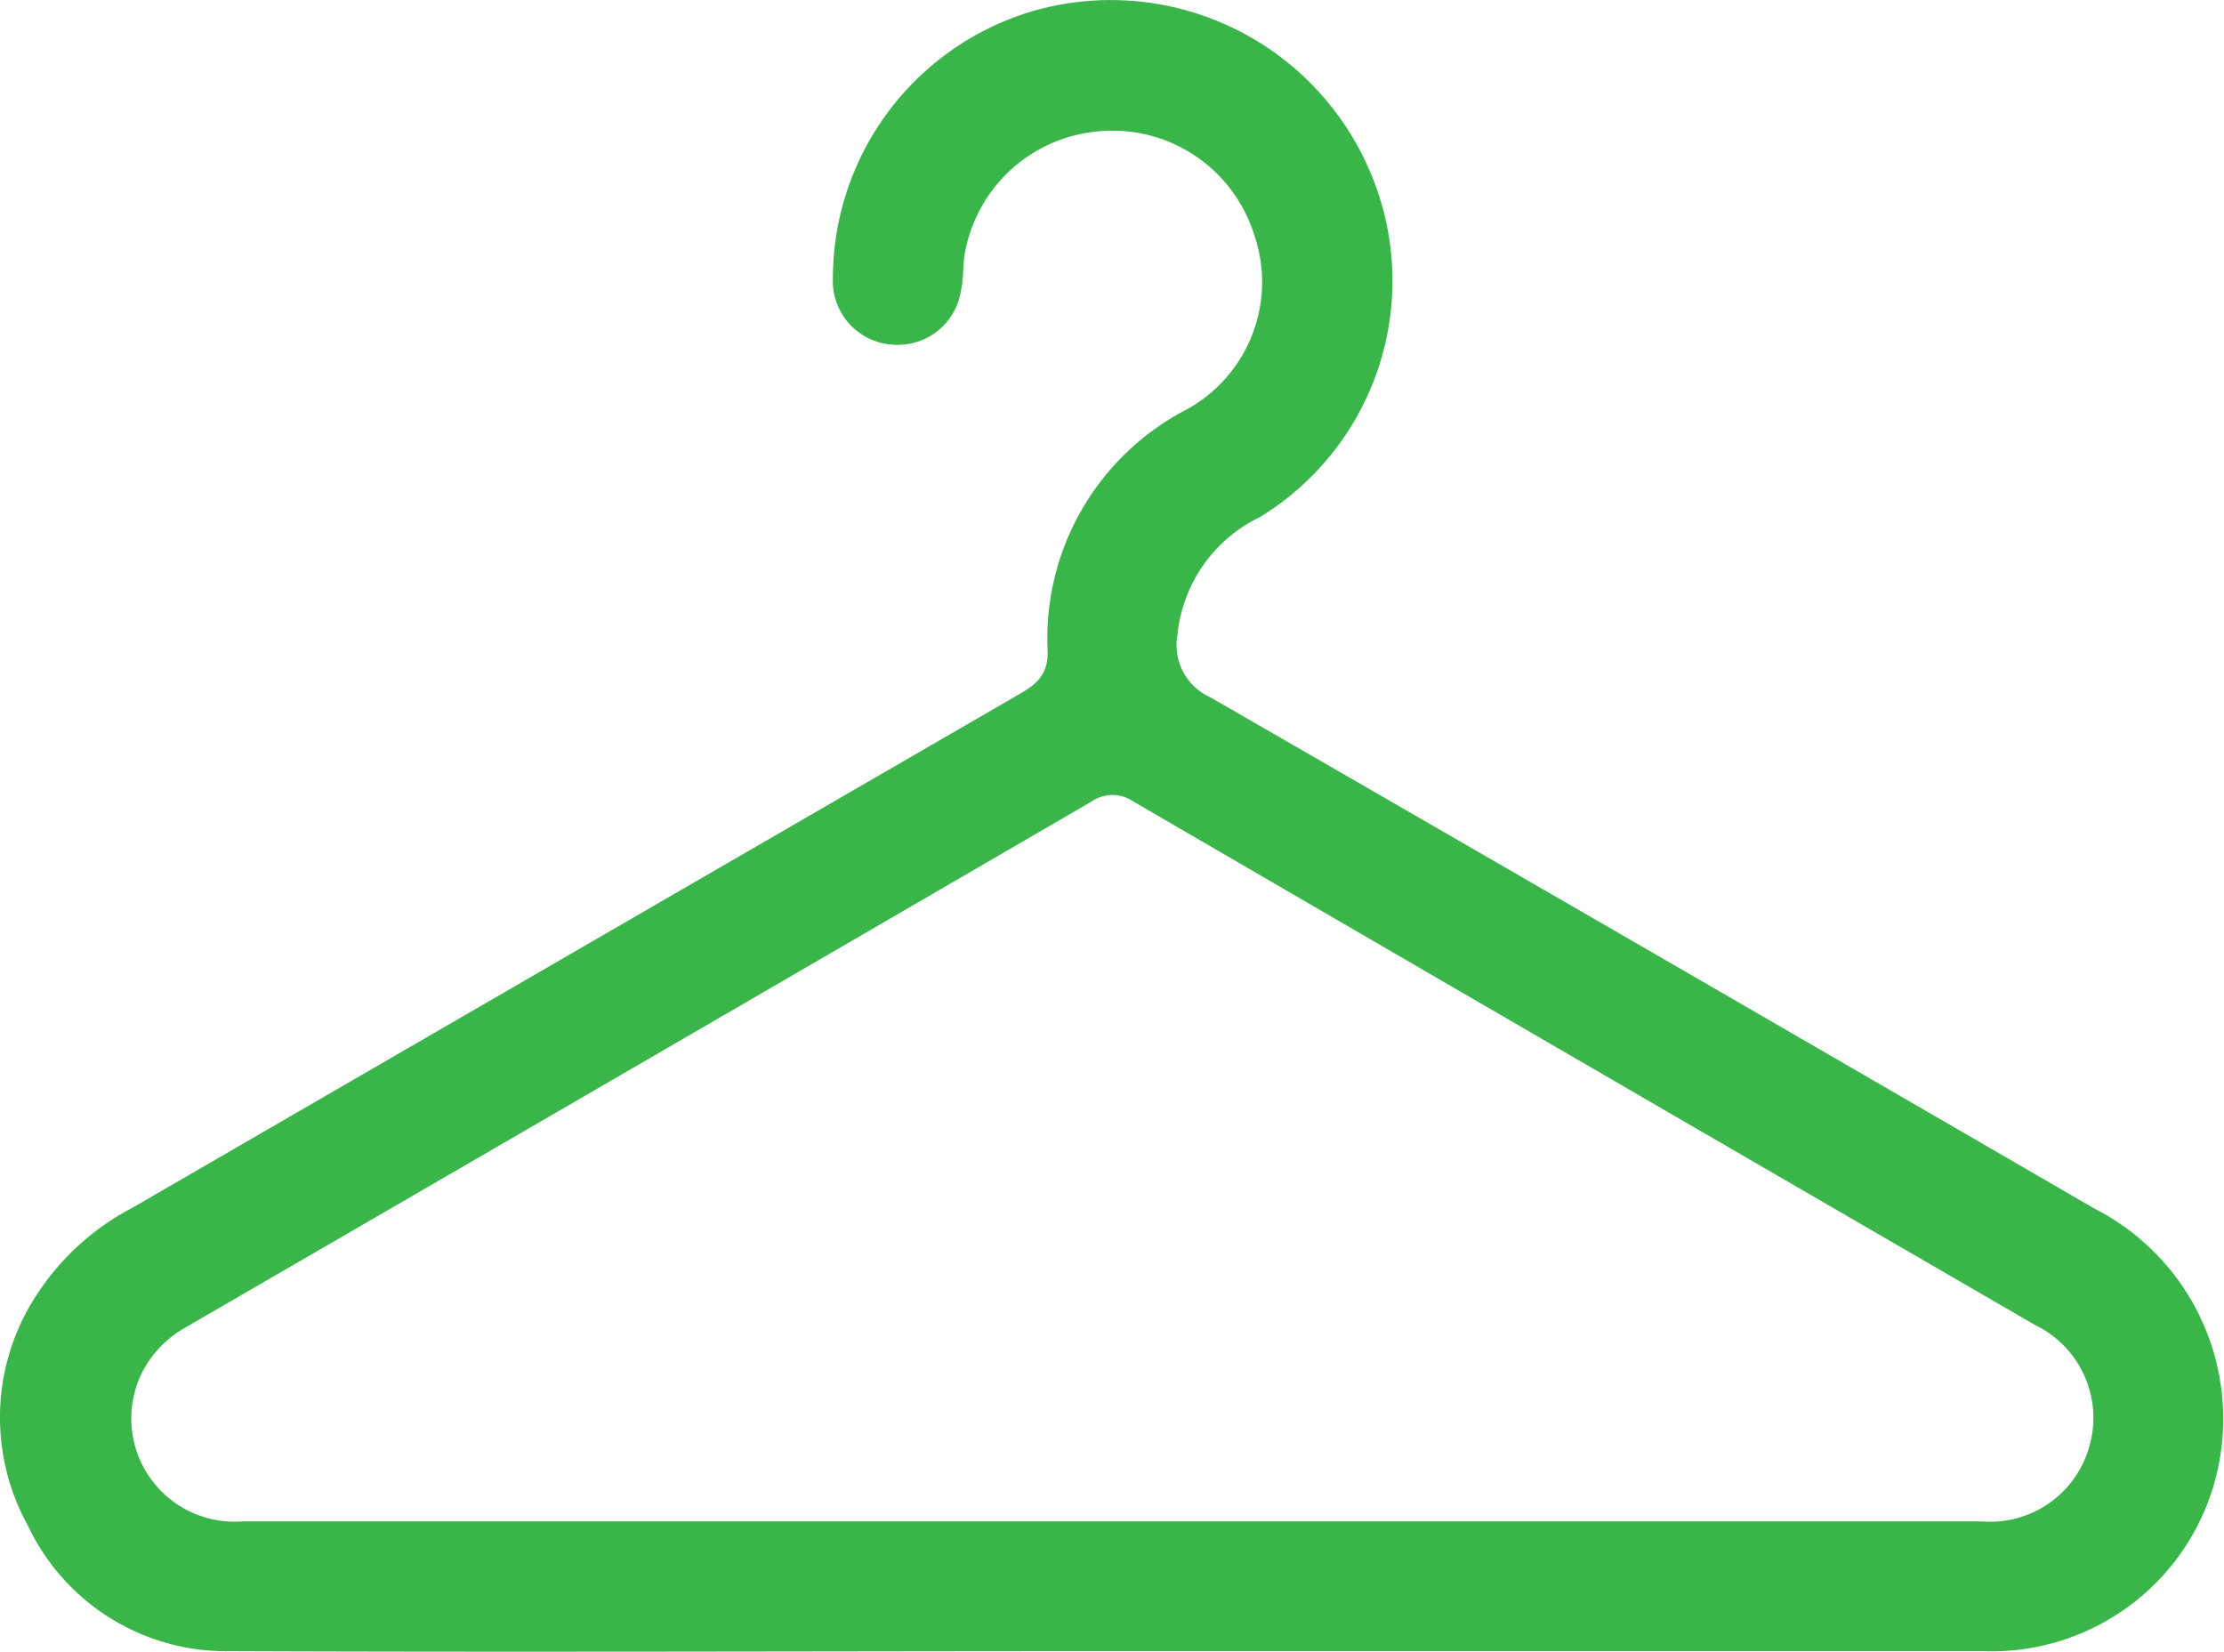
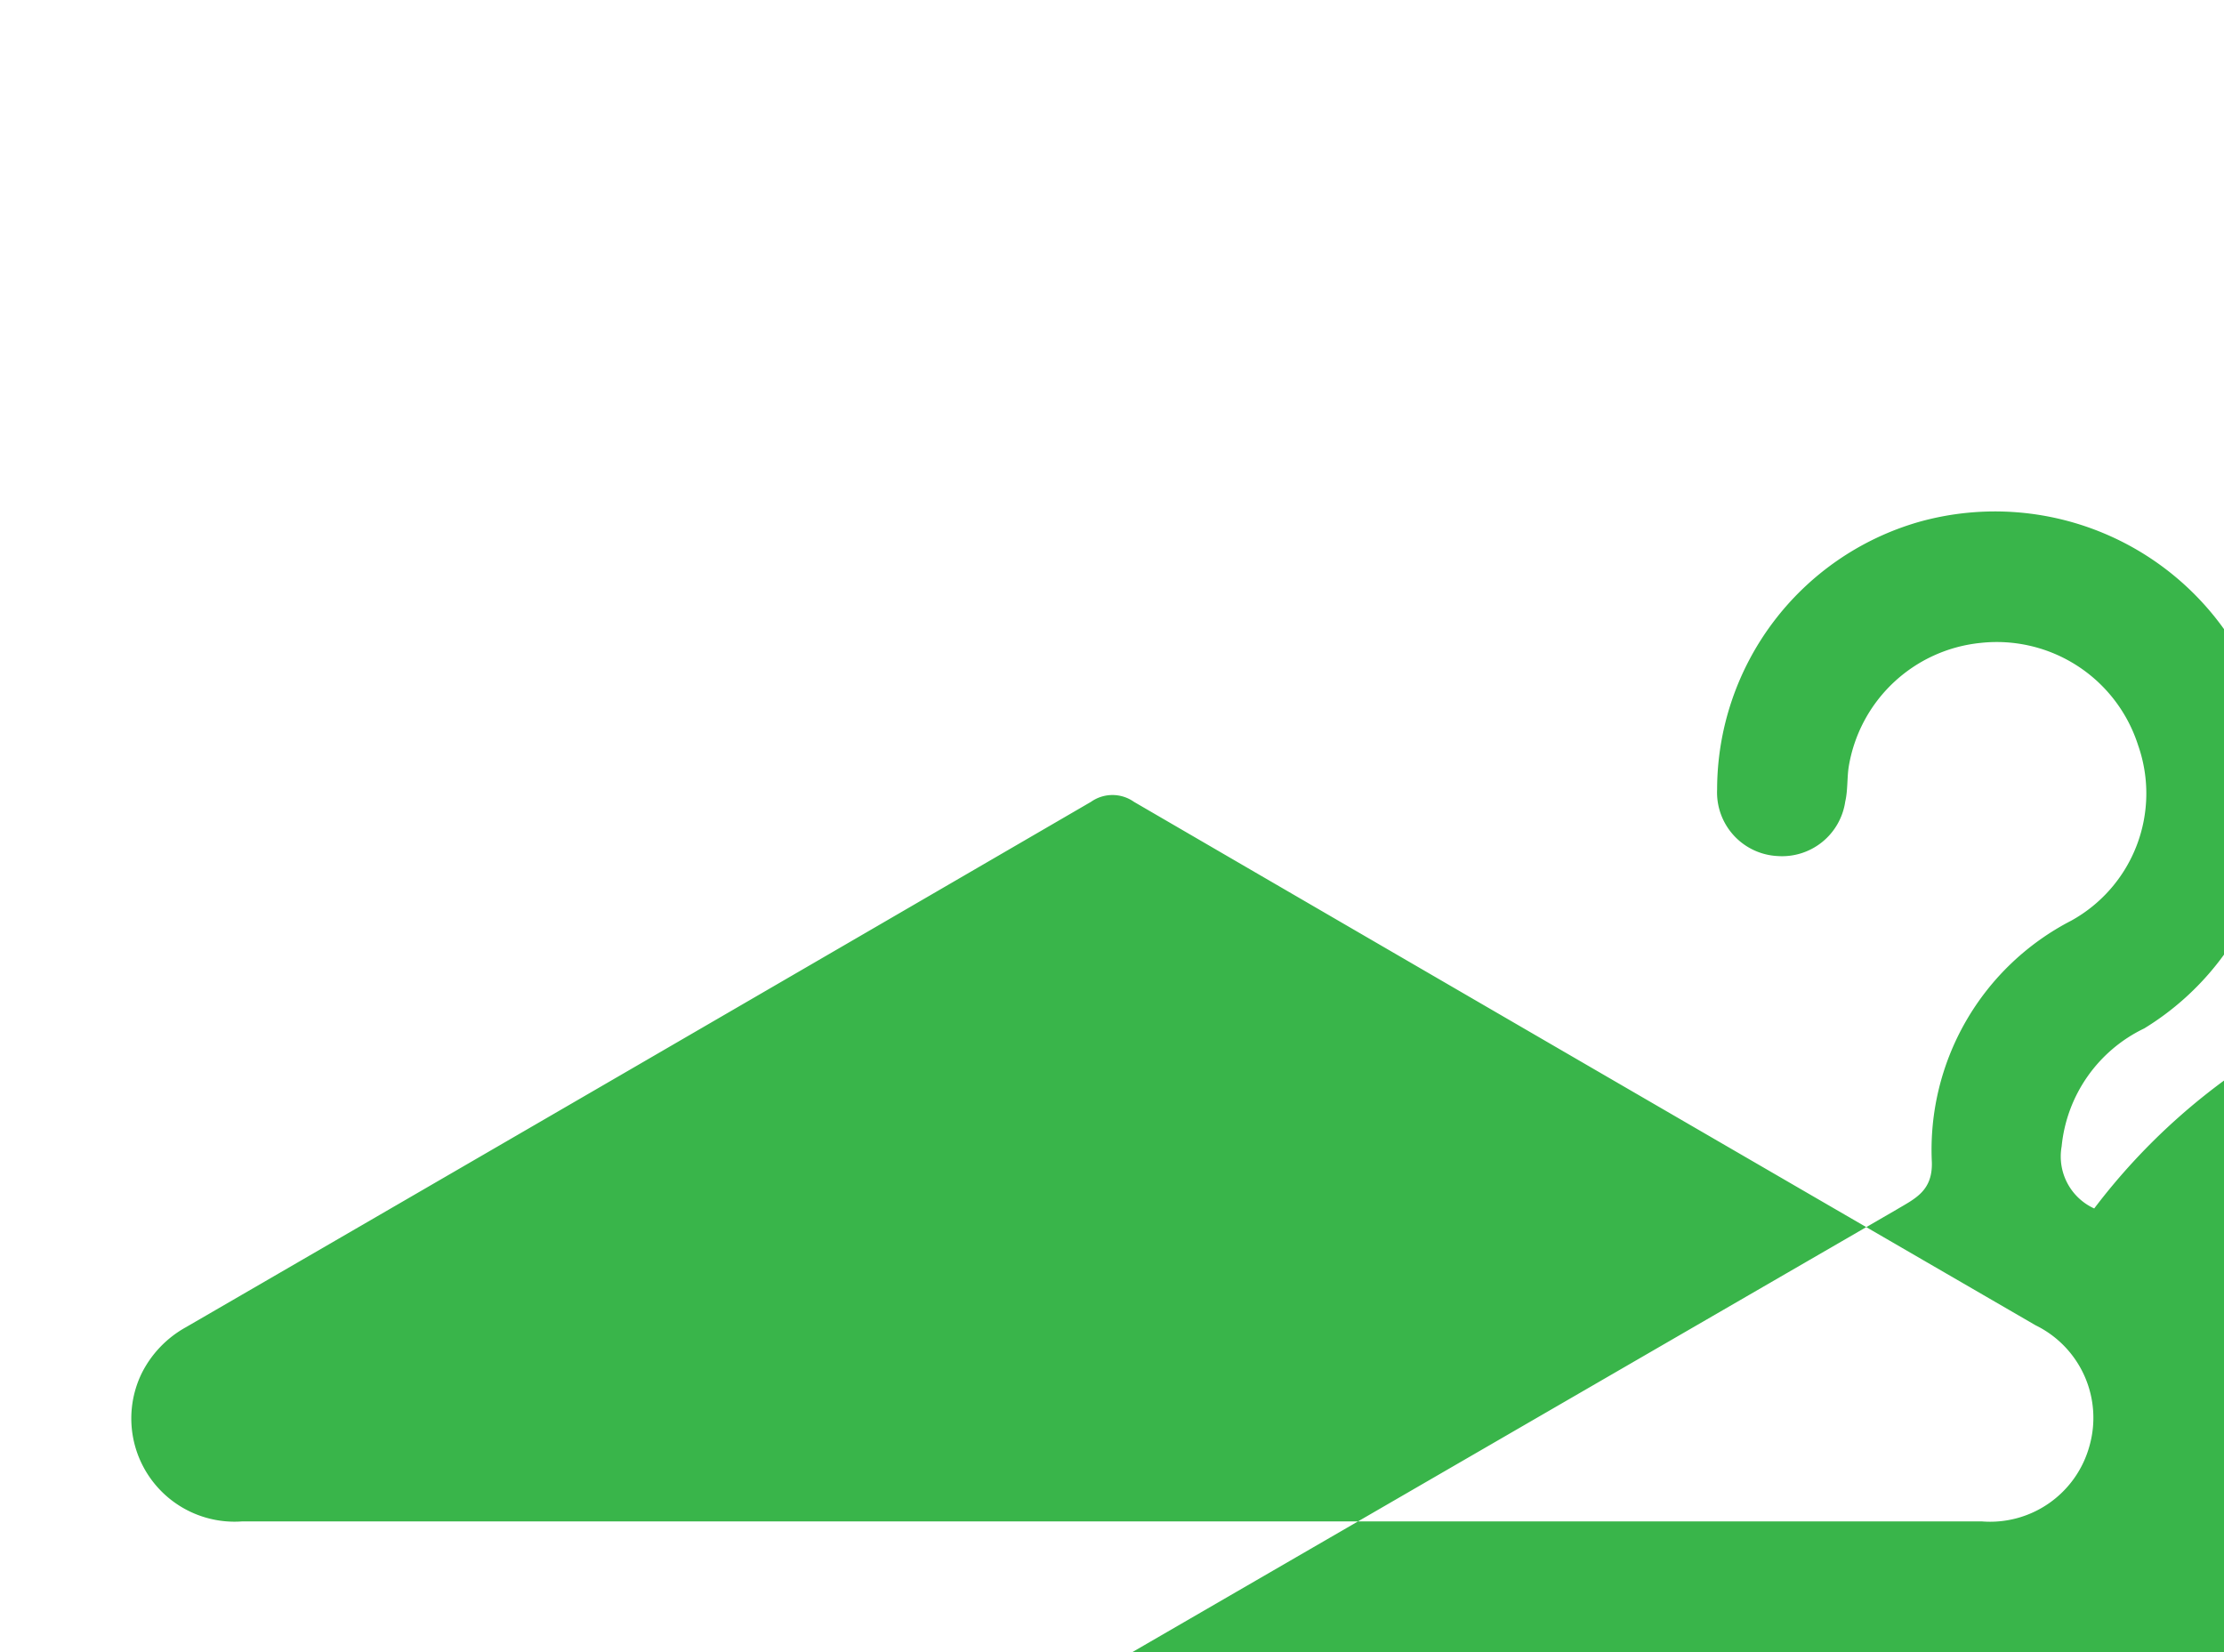
<svg xmlns="http://www.w3.org/2000/svg" width="18.849" height="14.001" viewBox="0 0 18.849 14.001">
-   <path id="Trazado_1702" data-name="Trazado 1702" d="M1428.72-1597.931q-3.744-2.172-7.494-4.334a.484.484,0,0,1-.276-.526,1.243,1.243,0,0,1,.7-1,2.347,2.347,0,0,0,.92-2.956,2.387,2.387,0,0,0-2.832-1.336,2.363,2.363,0,0,0-1.708,2.267.54.54,0,0,0,.51.564.541.541,0,0,0,.576-.462c.022-.094.015-.2.029-.292a1.26,1.26,0,0,1,1.116-1.052,1.258,1.258,0,0,1,1.337.867,1.232,1.232,0,0,1-.567,1.487,2.185,2.185,0,0,0-1.181,2.049c.006.243-.144.307-.3.4q-3.73,2.159-7.46,4.32a2.149,2.149,0,0,0-.784.7,1.892,1.892,0,0,0-.1,1.989,1.858,1.858,0,0,0,1.717,1.067c2.489.01,4.977,0,7.465,0h0c2.464,0,4.928,0,7.392,0a1.962,1.962,0,0,0,2-1.605A2,2,0,0,0,1428.72-1597.931Zm-.04,2.012a.873.873,0,0,1-.915.64q-3.694,0-7.388,0-3.675,0-7.351,0a.875.875,0,0,1-.856-1.251.913.913,0,0,1,.374-.393q3.838-2.224,7.673-4.454a.316.316,0,0,1,.365,0q3.819,2.221,7.641,4.436A.873.873,0,0,1,1428.68-1595.919Z" transform="translate(-1410.971 1608.173)" fill="#39b54a" />
+   <path id="Trazado_1702" data-name="Trazado 1702" d="M1428.72-1597.931a.484.484,0,0,1-.276-.526,1.243,1.243,0,0,1,.7-1,2.347,2.347,0,0,0,.92-2.956,2.387,2.387,0,0,0-2.832-1.336,2.363,2.363,0,0,0-1.708,2.267.54.54,0,0,0,.51.564.541.541,0,0,0,.576-.462c.022-.094.015-.2.029-.292a1.26,1.26,0,0,1,1.116-1.052,1.258,1.258,0,0,1,1.337.867,1.232,1.232,0,0,1-.567,1.487,2.185,2.185,0,0,0-1.181,2.049c.006.243-.144.307-.3.4q-3.73,2.159-7.46,4.32a2.149,2.149,0,0,0-.784.7,1.892,1.892,0,0,0-.1,1.989,1.858,1.858,0,0,0,1.717,1.067c2.489.01,4.977,0,7.465,0h0c2.464,0,4.928,0,7.392,0a1.962,1.962,0,0,0,2-1.605A2,2,0,0,0,1428.72-1597.931Zm-.04,2.012a.873.873,0,0,1-.915.64q-3.694,0-7.388,0-3.675,0-7.351,0a.875.875,0,0,1-.856-1.251.913.913,0,0,1,.374-.393q3.838-2.224,7.673-4.454a.316.316,0,0,1,.365,0q3.819,2.221,7.641,4.436A.873.873,0,0,1,1428.68-1595.919Z" transform="translate(-1410.971 1608.173)" fill="#39b54a" />
</svg>